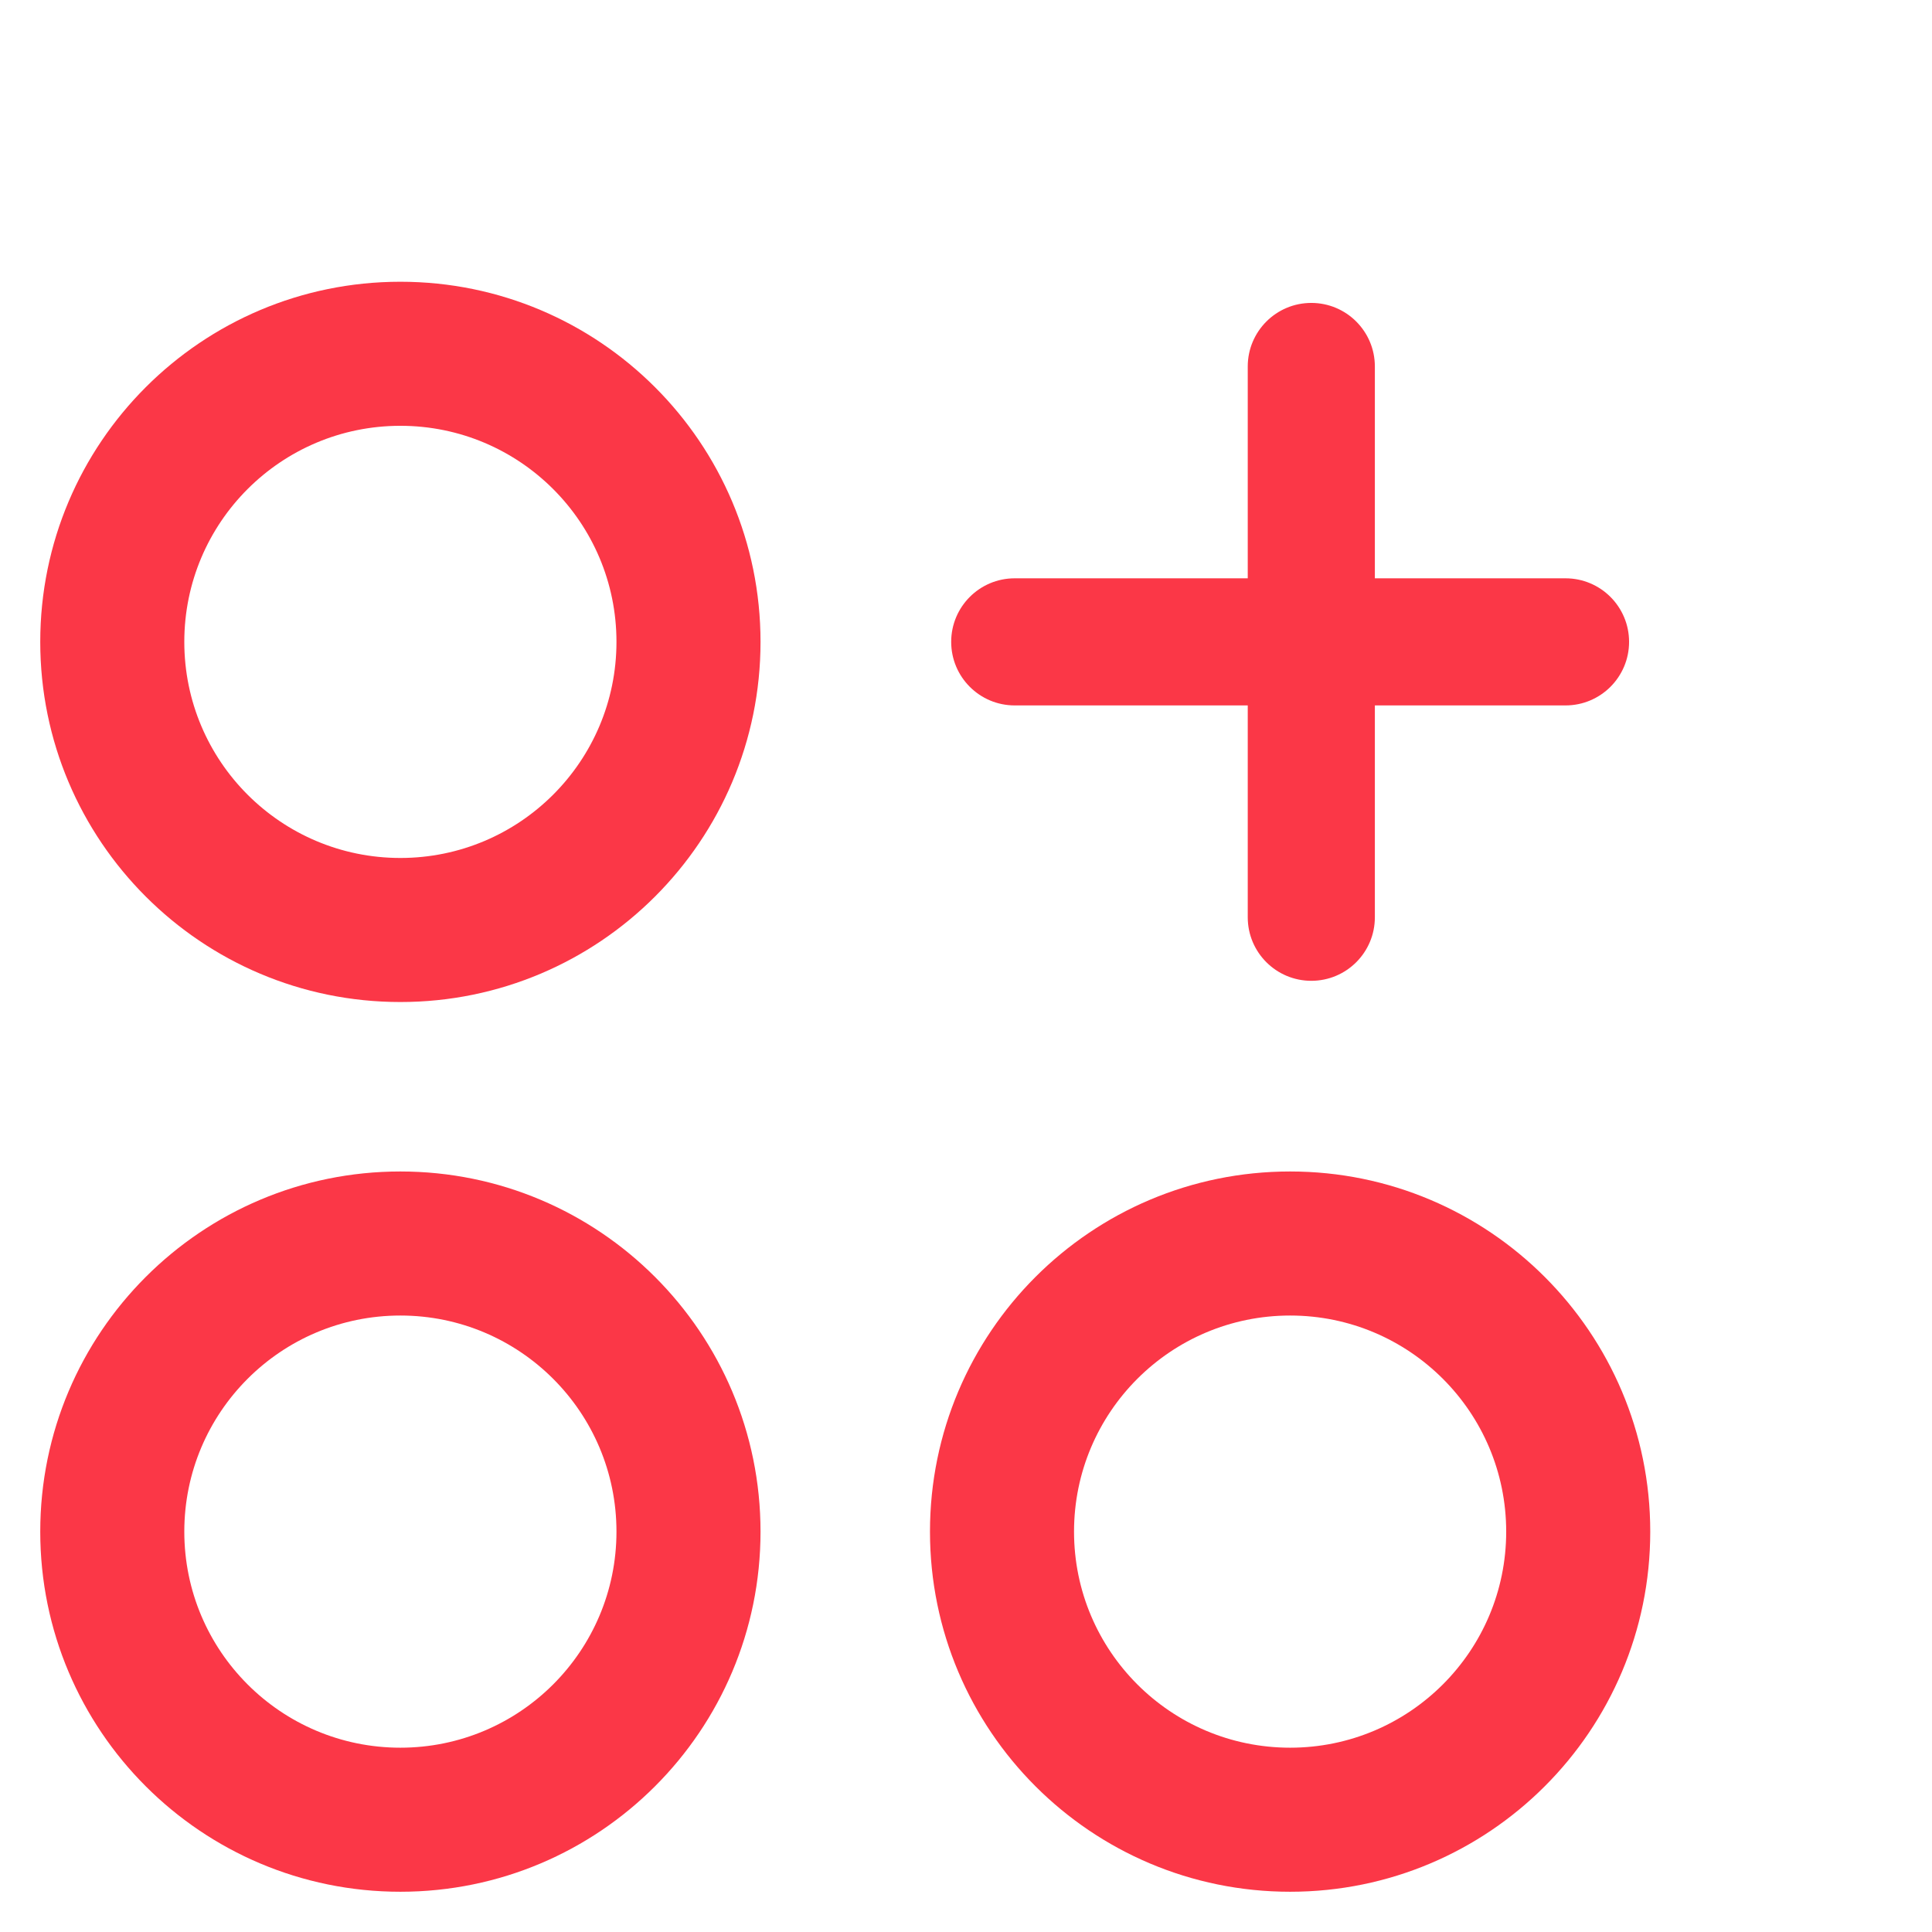
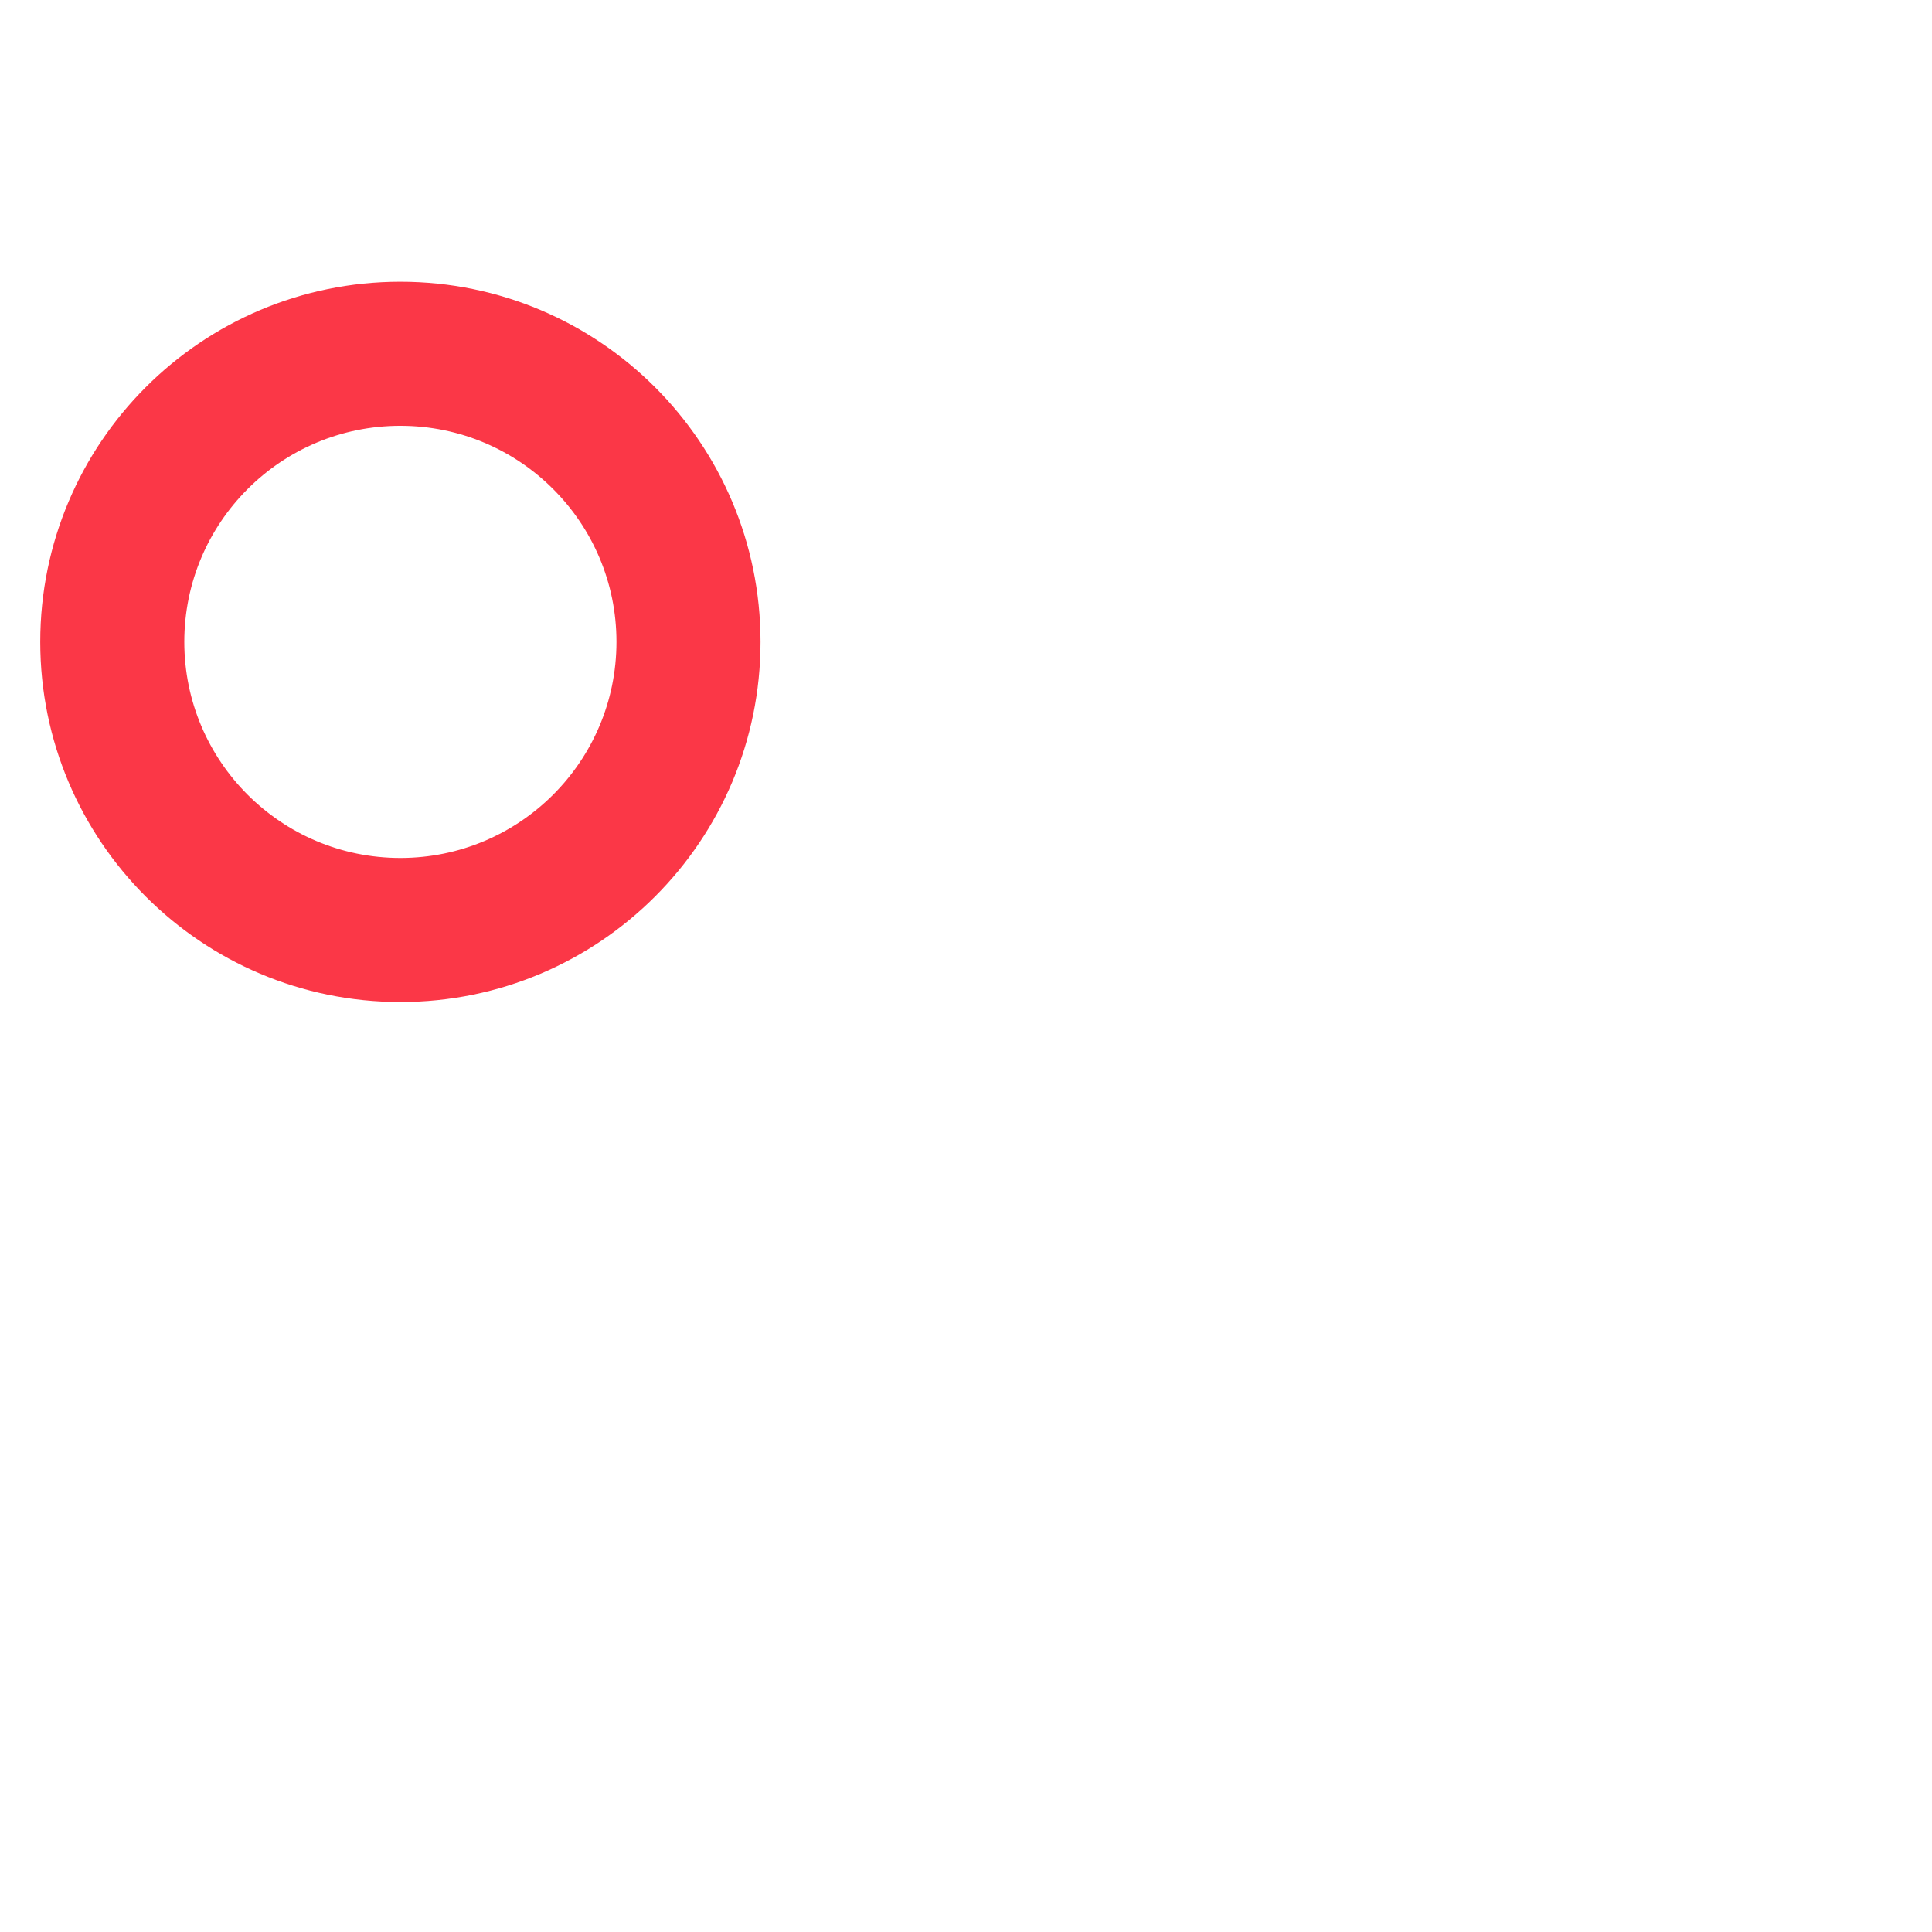
<svg xmlns="http://www.w3.org/2000/svg" width="48" height="48" viewBox="0 0 48 48" fill="none">
  <path fill-rule="evenodd" clip-rule="evenodd" d="M9.947 10.579C6.982 10.579 4.579 12.982 4.579 15.947C4.579 18.912 6.982 21.316 9.947 21.316C12.912 21.316 15.316 18.912 15.316 15.947C15.316 12.982 12.912 10.579 9.947 10.579ZM1 15.947C1 11.006 5.006 7 9.947 7C14.889 7 18.895 11.006 18.895 15.947C18.895 20.889 14.889 24.895 9.947 24.895C5.006 24.895 1 20.889 1 15.947Z" fill="#FB3747" />
-   <path fill-rule="evenodd" clip-rule="evenodd" d="M32.053 32.684C29.088 32.684 26.684 35.088 26.684 38.053C26.684 41.017 29.088 43.421 32.053 43.421C35.017 43.421 37.421 41.017 37.421 38.053C37.421 35.088 35.017 32.684 32.053 32.684ZM23.105 38.053C23.105 33.111 27.111 29.105 32.053 29.105C36.994 29.105 41 33.111 41 38.053C41 42.994 36.994 47 32.053 47C27.111 47 23.105 42.994 23.105 38.053Z" fill="#FB3747" />
-   <path fill-rule="evenodd" clip-rule="evenodd" d="M9.947 32.684C6.982 32.684 4.579 35.088 4.579 38.053C4.579 41.017 6.982 43.421 9.947 43.421C12.912 43.421 15.316 41.017 15.316 38.053C15.316 35.088 12.912 32.684 9.947 32.684ZM1 38.053C1 33.111 5.006 29.105 9.947 29.105C14.889 29.105 18.895 33.111 18.895 38.053C18.895 42.994 14.889 47 9.947 47C5.006 47 1 42.994 1 38.053Z" fill="#FB3747" />
-   <path fill-rule="evenodd" clip-rule="evenodd" d="M32.579 7.526C33.451 7.526 34.158 8.233 34.158 9.105V22.79C34.158 23.662 33.451 24.368 32.579 24.368C31.707 24.368 31 23.662 31 22.79V9.105C31 8.233 31.707 7.526 32.579 7.526Z" fill="#FB3747" />
-   <path fill-rule="evenodd" clip-rule="evenodd" d="M23.632 15.947C23.632 15.075 24.338 14.368 25.21 14.368H38.895C39.767 14.368 40.474 15.075 40.474 15.947C40.474 16.819 39.767 17.526 38.895 17.526H25.21C24.338 17.526 23.632 16.819 23.632 15.947Z" fill="#FB3747" />
</svg>